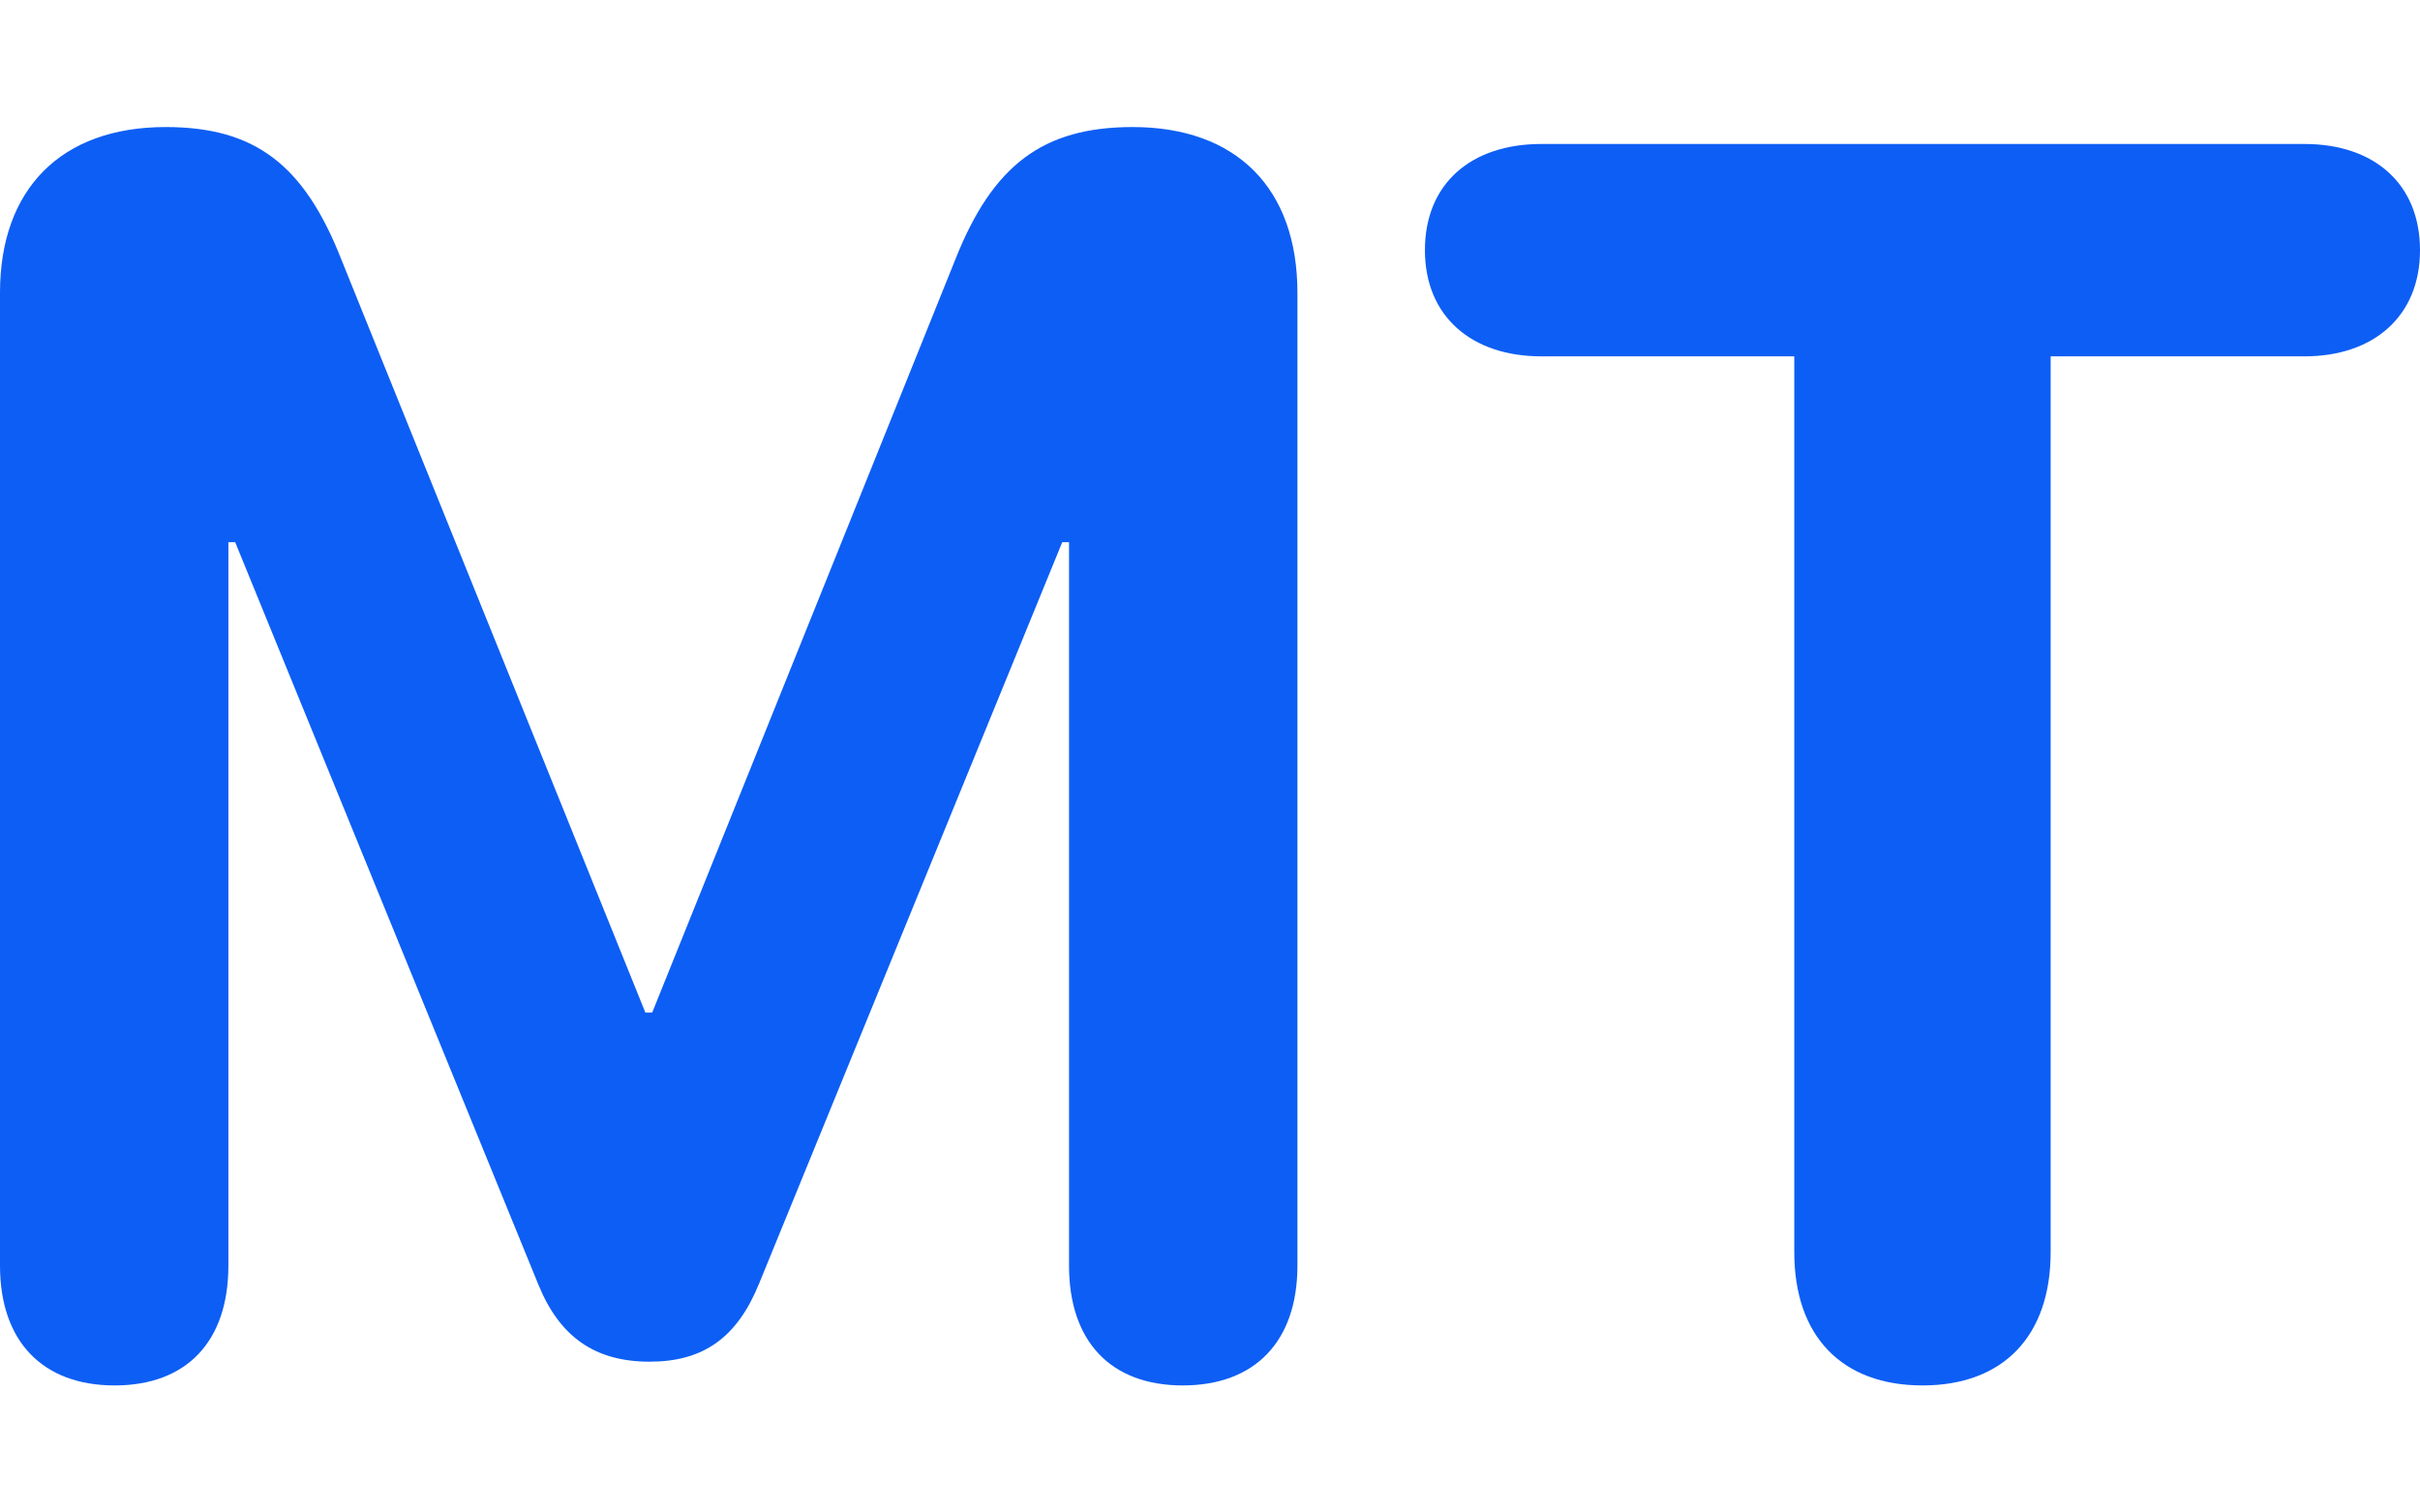
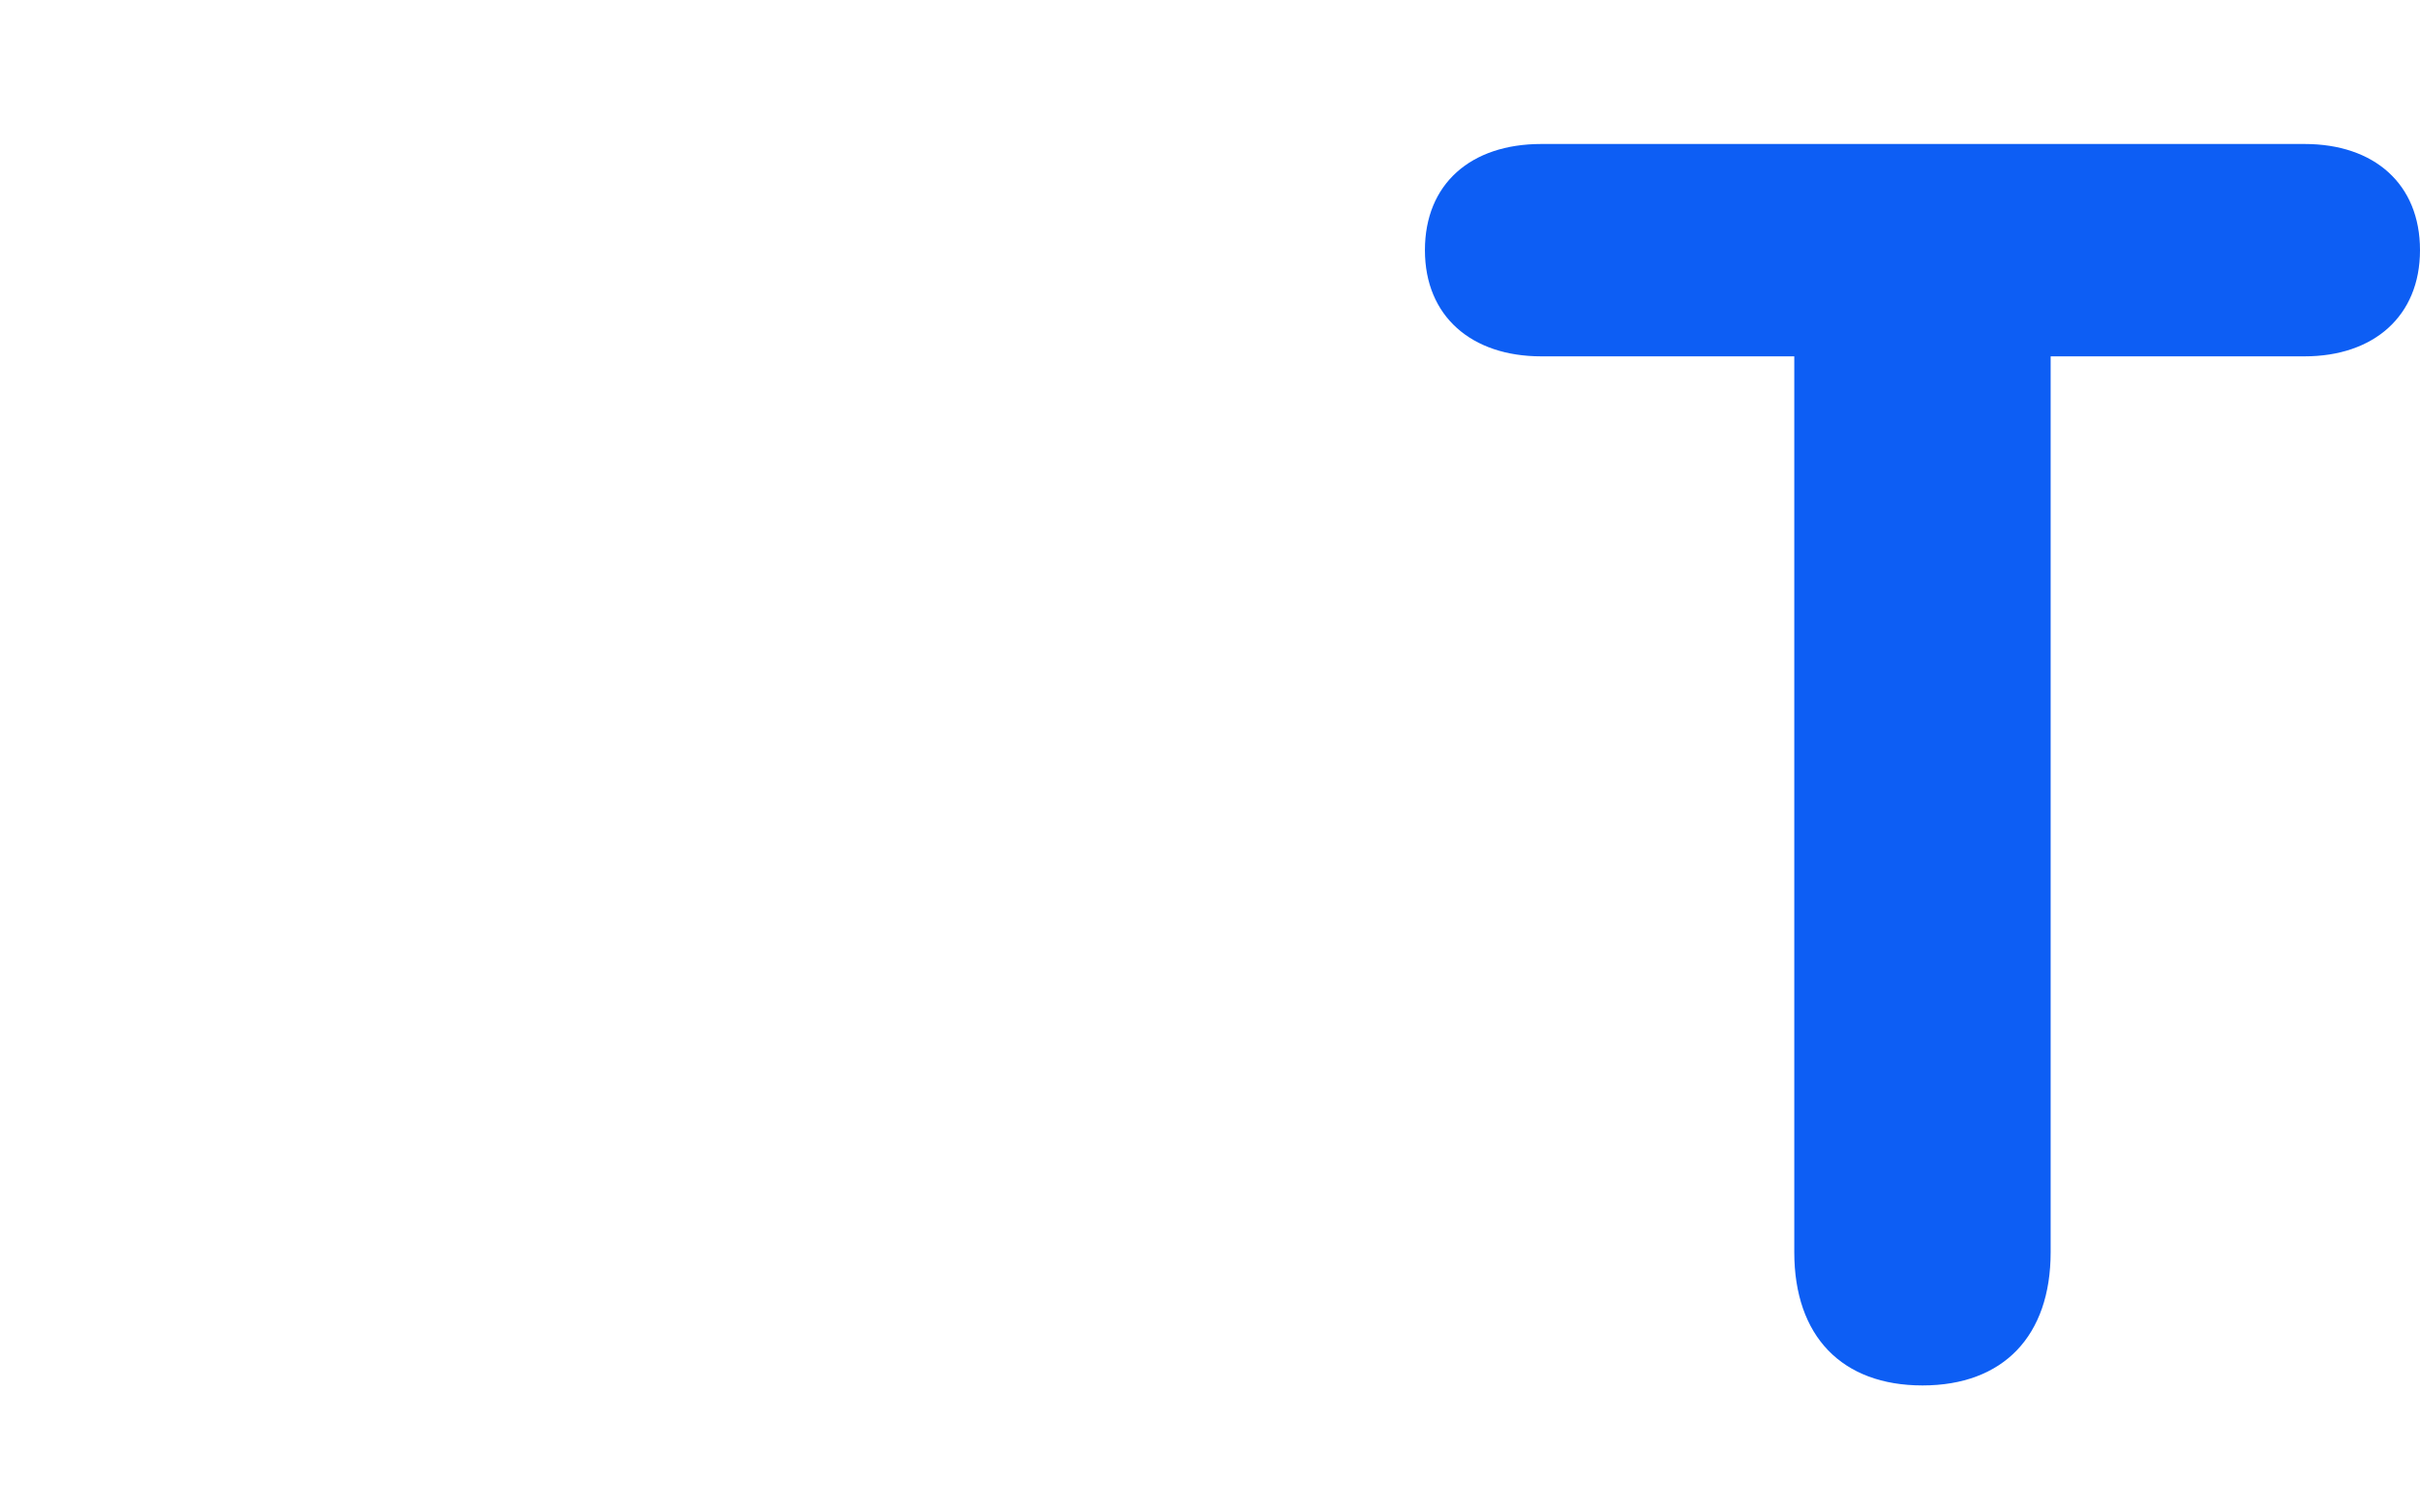
<svg xmlns="http://www.w3.org/2000/svg" width="16" height="10" viewBox="0 0 16 10" fill="none">
  <path d="M12.711 9.16C12.177 9.16 11.863 8.834 11.863 8.279V2.356H10.19C9.73 2.356 9.421 2.092 9.421 1.654C9.421 1.216 9.724 0.952 10.19 0.952H15.237C15.697 0.952 16 1.216 16 1.654C16 2.092 15.692 2.356 15.237 2.356H13.558V8.279C13.558 8.834 13.244 9.16 12.711 9.16Z" fill="#0D5EF4" />
-   <path d="M0.758 9.16C0.281 9.16 0 8.868 0 8.368V1.935C0 1.25 0.404 0.84 1.095 0.84C1.684 0.84 2.01 1.087 2.257 1.716L4.267 6.695H4.312L6.316 1.716C6.563 1.093 6.894 0.84 7.489 0.84C8.174 0.84 8.578 1.244 8.578 1.935V8.368C8.578 8.868 8.298 9.16 7.82 9.16C7.343 9.16 7.068 8.868 7.068 8.368V3.585H7.023L5.019 8.486C4.873 8.846 4.648 9.003 4.295 9.003C3.935 9.003 3.7 8.84 3.559 8.492L1.555 3.585H1.51V8.368C1.51 8.868 1.235 9.16 0.758 9.16Z" fill="#0D5EF4" />
</svg>